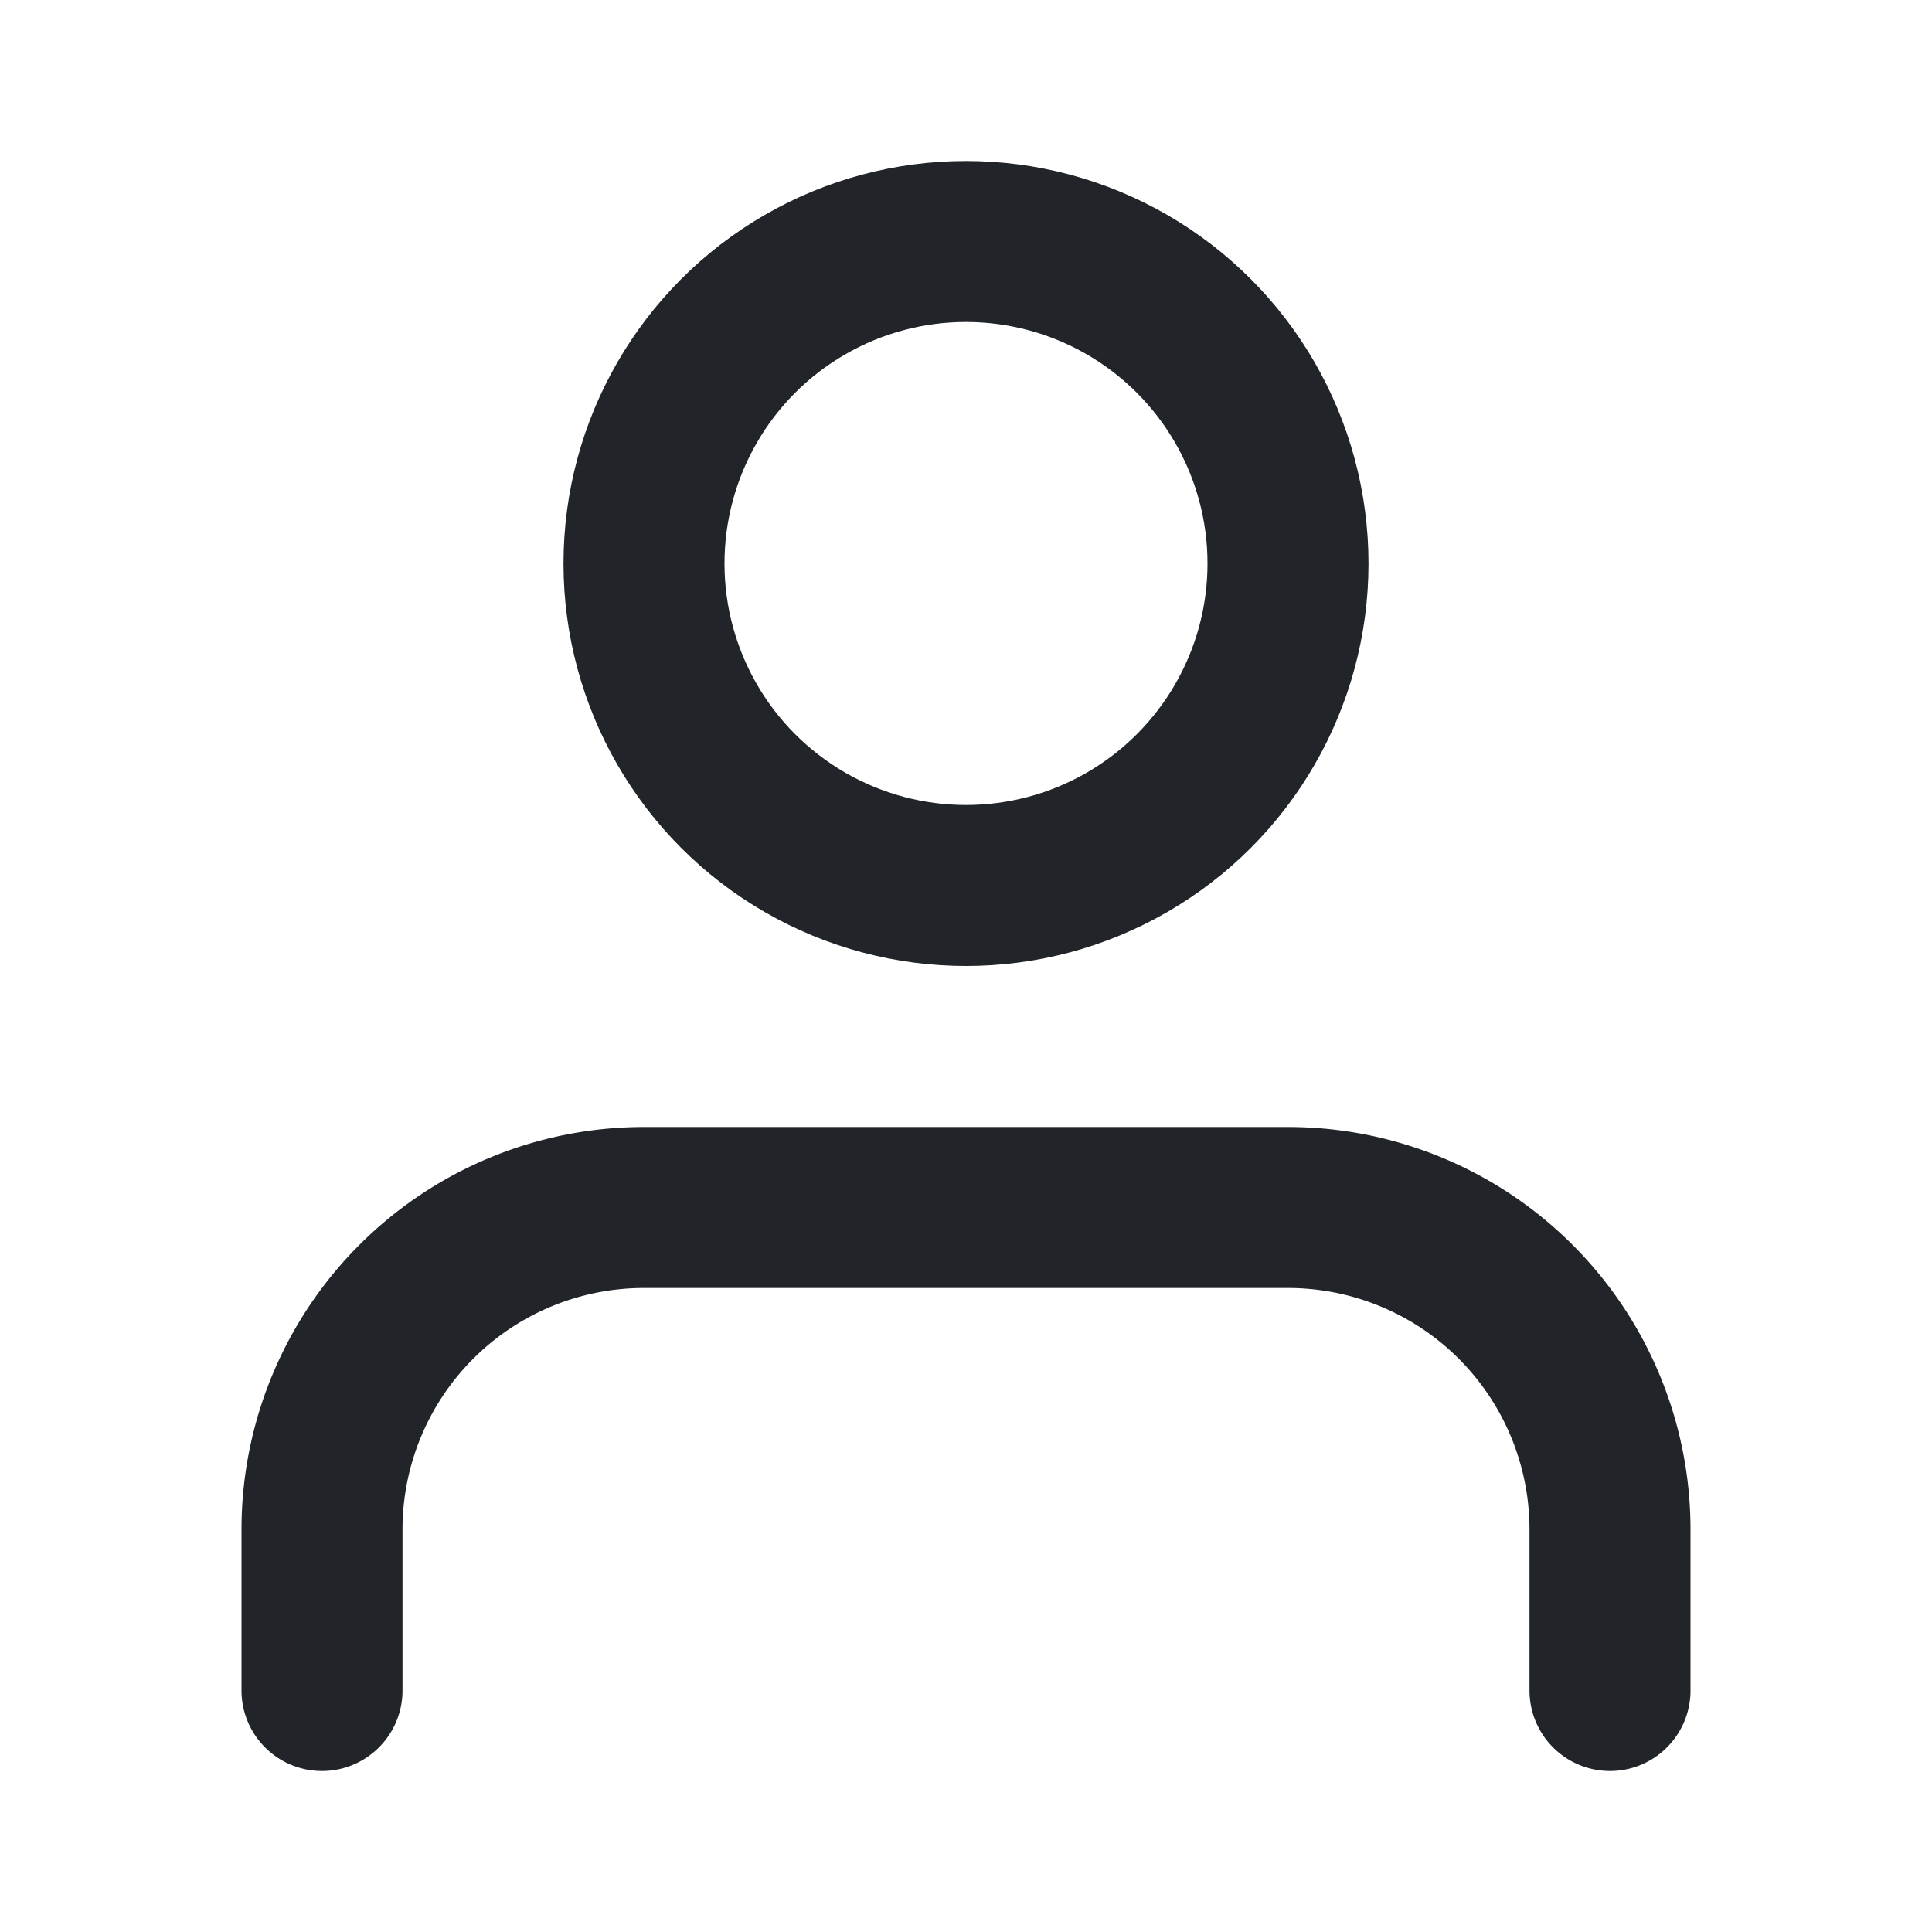
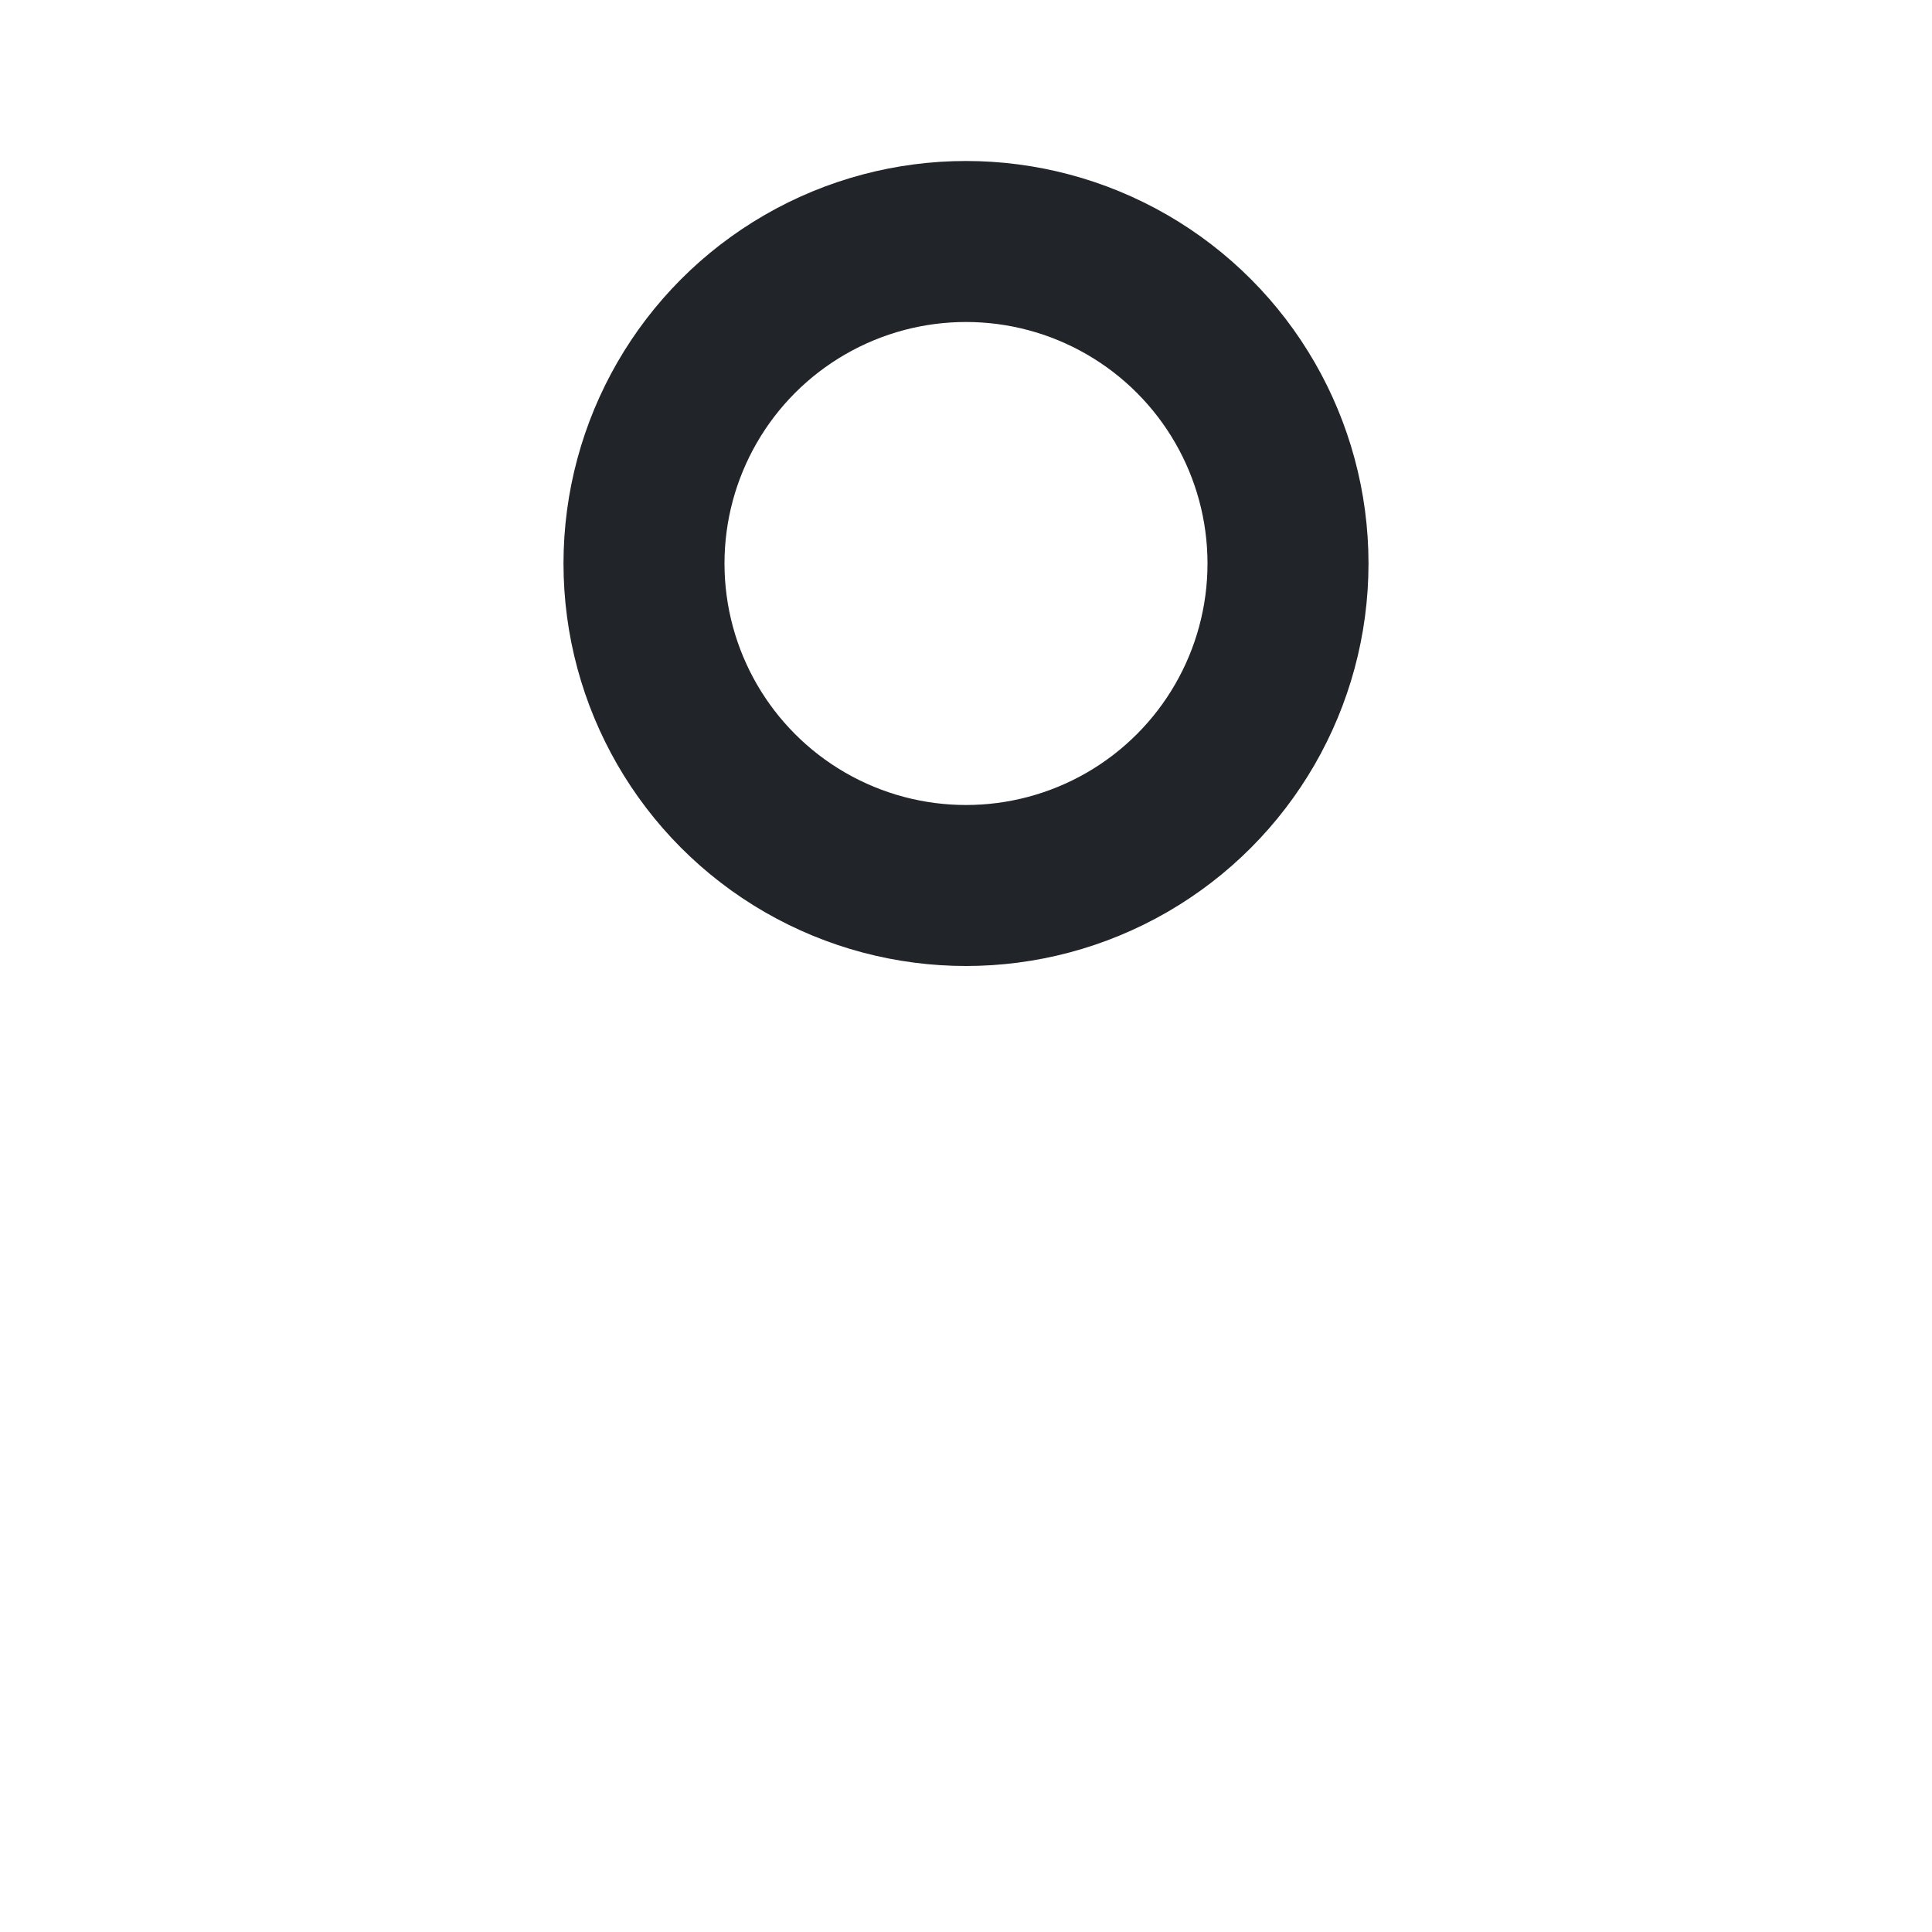
<svg xmlns="http://www.w3.org/2000/svg" width="16" height="16" viewBox="0 0 24 24" fill="none" stroke="rgb(33, 37, 41)" stroke-width="2" stroke-linecap="round" stroke-linejoin="round" class="feather feather-user">
-   <path d="M20 21v-2a4 4 0 0 0-4-4H8a4 4 0 0 0-4 4v2" />
  <circle cx="12" cy="7" r="4" />
</svg>